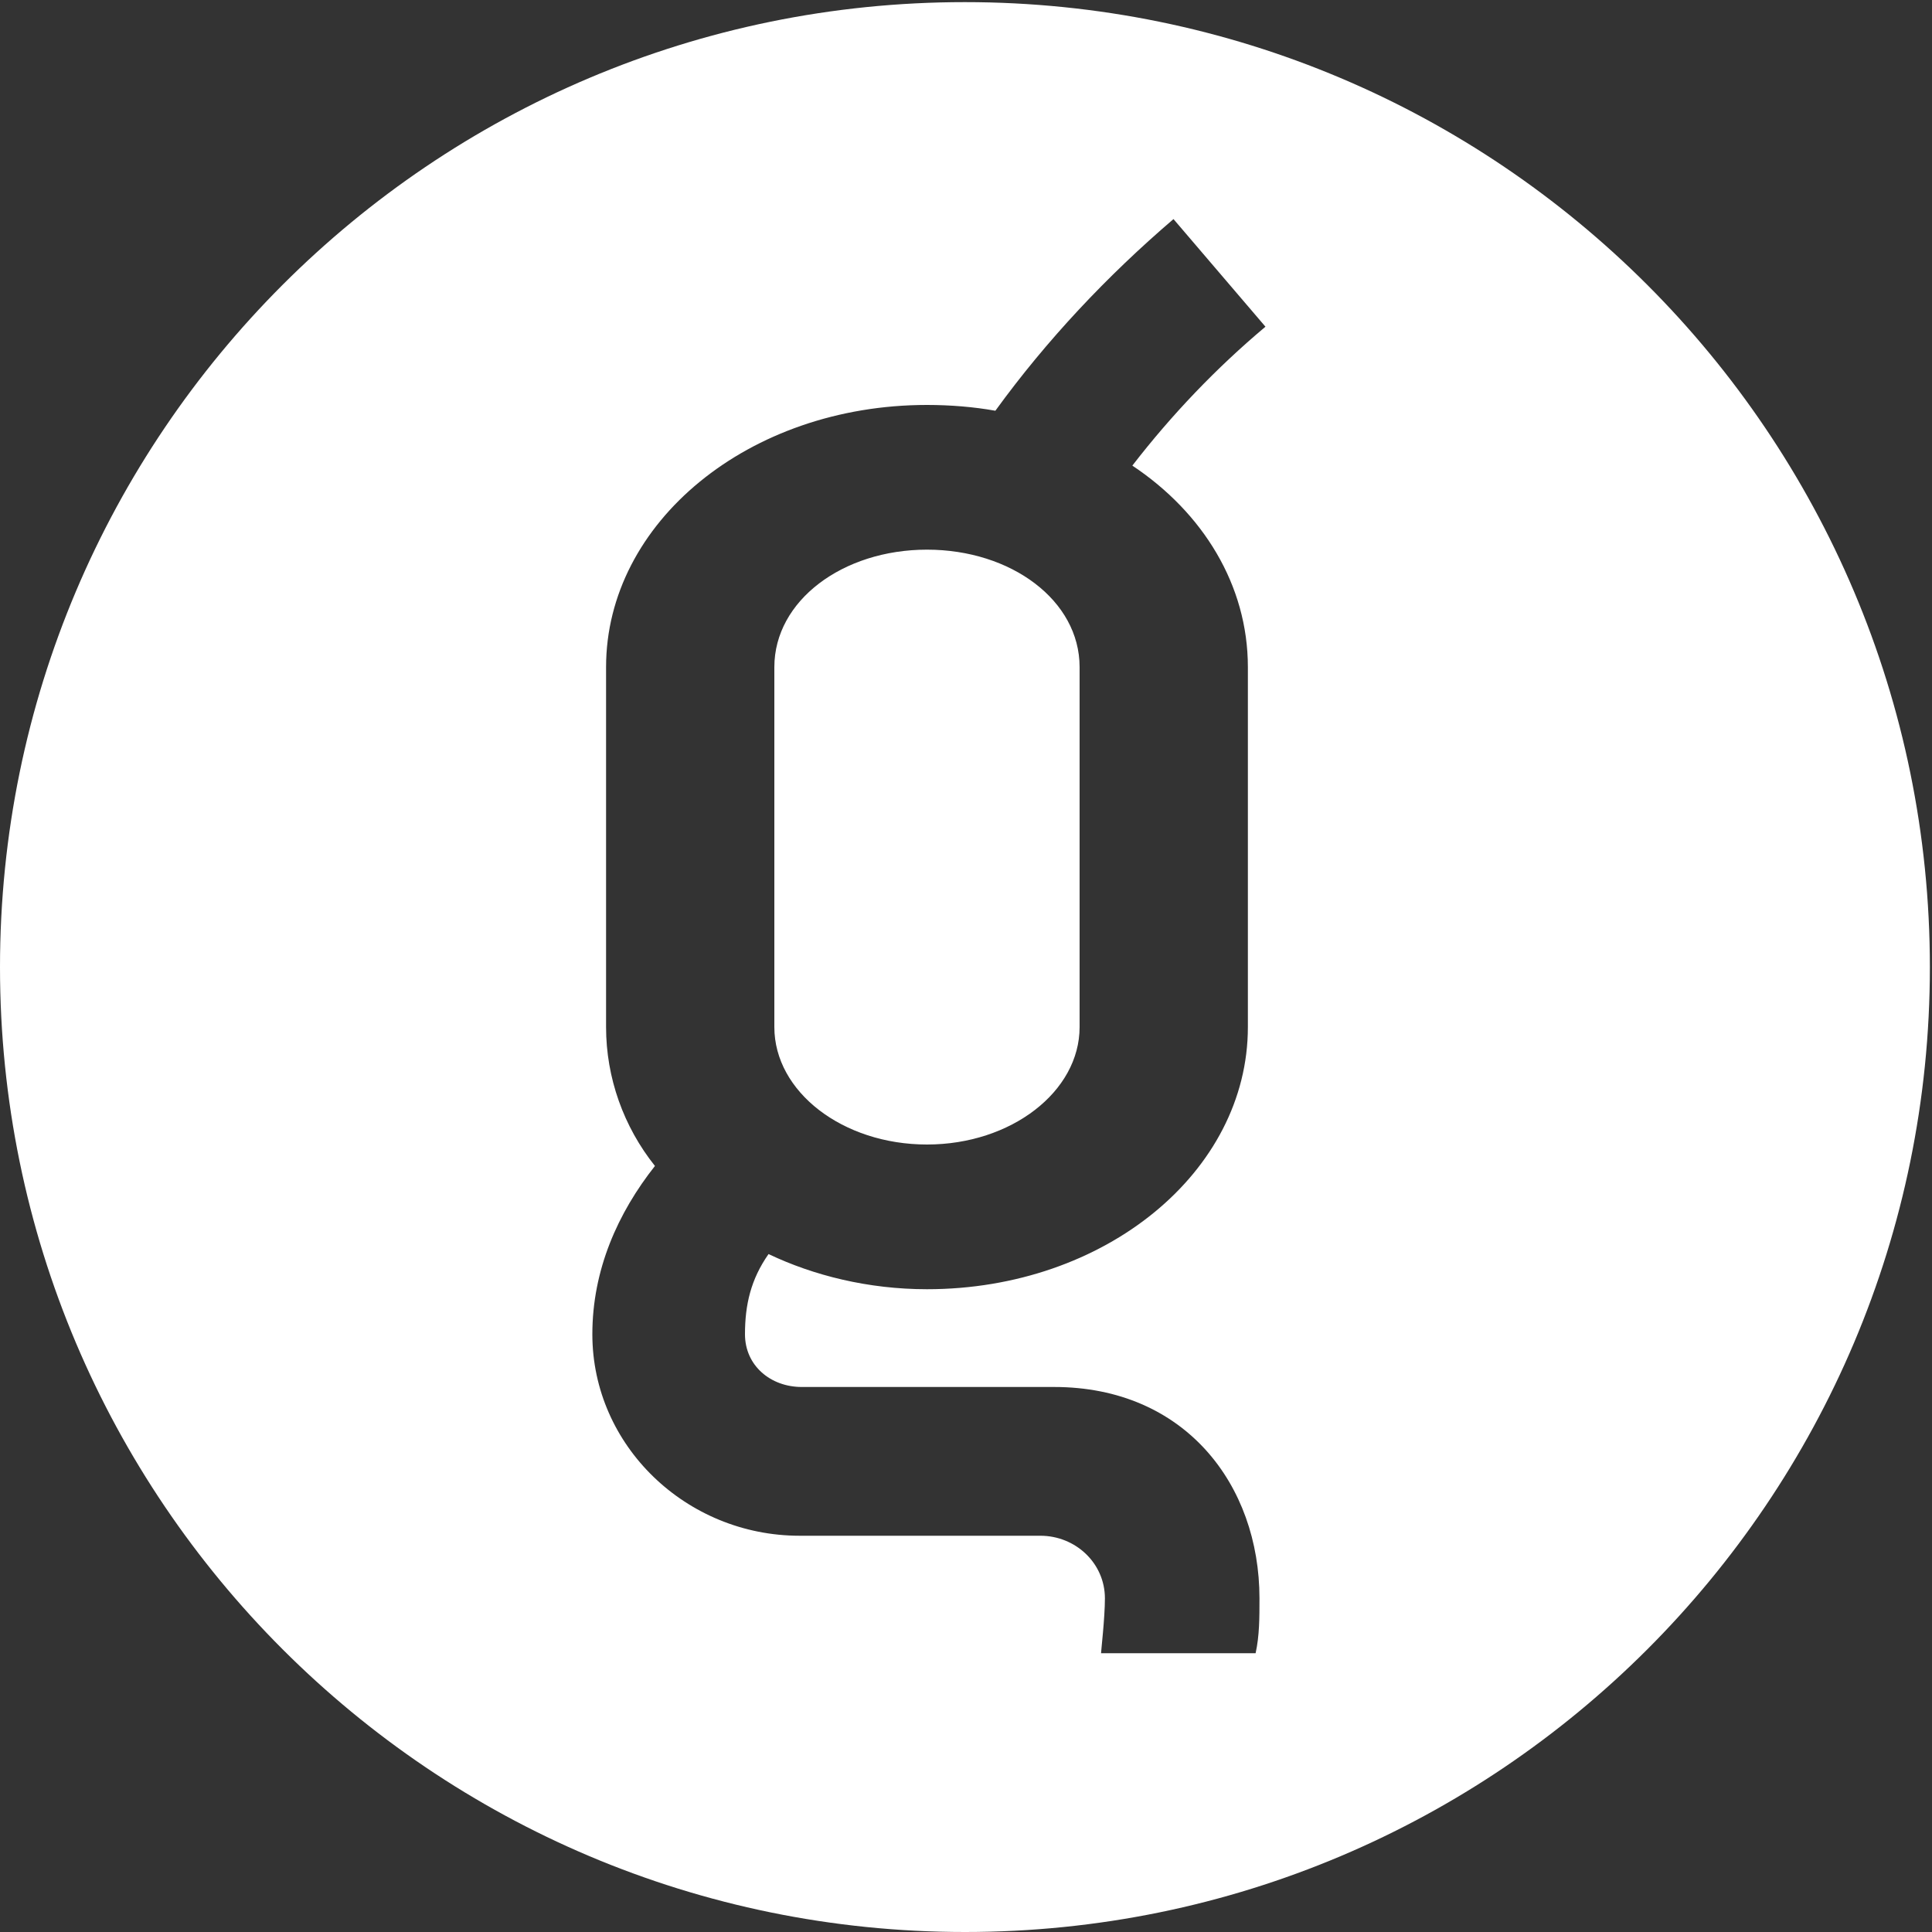
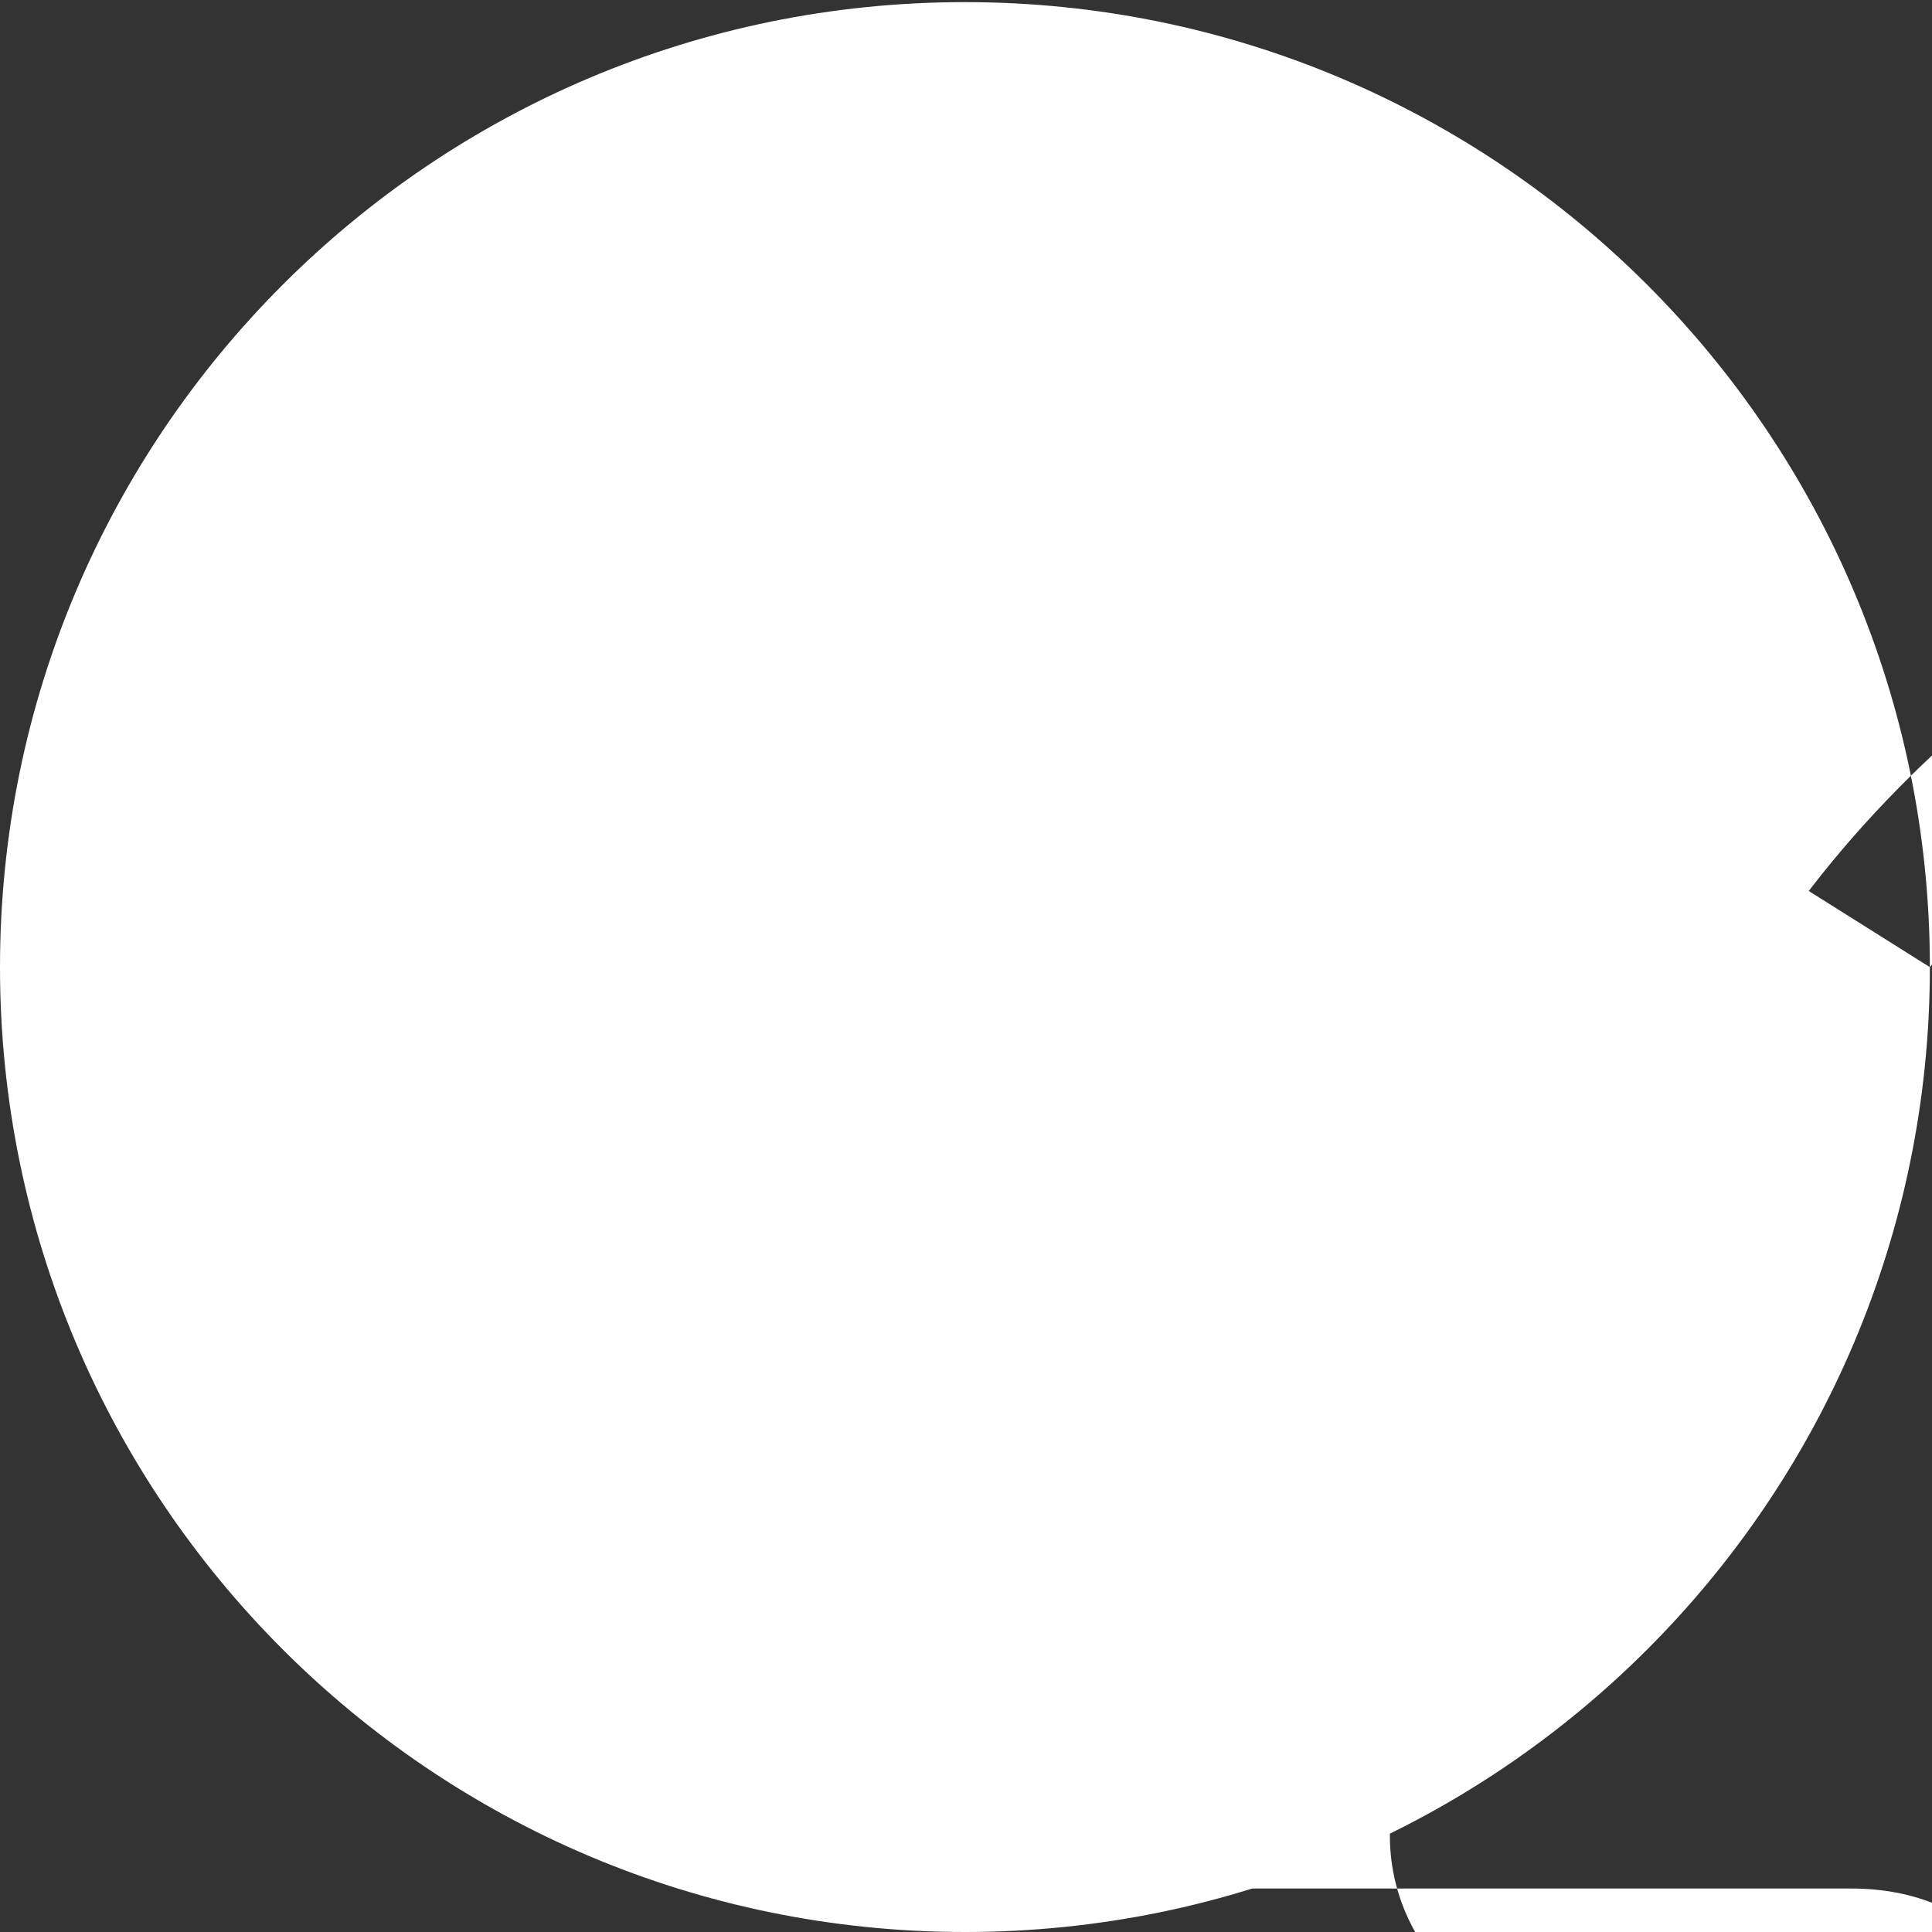
<svg xmlns="http://www.w3.org/2000/svg" version="1.1" id="Ebene_1" x="0px" y="0px" viewBox="0 0 1000 1000" style="enable-background:new 0 0 1000 1000;" xml:space="preserve">
  <rect x="0" y="0" width="1000" height="1000" fill="#333333" stroke="none" />
  <style type="text/css">
	.st0{fill:#FFFFFF;}
</style>
-   <path class="st0" d="M998.9,500.6c0,275.8-223.6,499.4-499.4,499.4S0,776.4,0,500.6S223.6,1.1,499.4,1.1S998.9,224.7,998.9,500.6z   M586.1,241c20.3-26.3,43.5-50.6,68.9-71.9l-47.6-55.7c-34.4,29.4-65.8,62.8-92.2,99.2c-11.1-2-23.3-3-35.4-3  c-92.2,0-166.1,60.8-166.1,135.7v186.3c0,26.3,9.1,51.6,25.3,71.9c-19.2,24.3-32.4,53.7-32.4,87.1c0,57.7,48.6,104.3,107.3,104.3  h124.6c18.2,0,33.4,14.2,33.4,32.4c0,10.1-2,27.3-2,28.4h80c2-9.1,2-18.2,2-28.4c0-58.7-38.5-109.4-106.3-109.4H415  c-16.2,0-29.4-11.1-29.4-27.3c0-15.2,3-28.4,12.2-41.5c23.3,11.1,51.6,18.2,82,18.2c92.2,0,166.1-60.8,166.1-135.7V345.3  C645.9,302.8,622.6,265.3,586.1,241z M558.8,531.6c0,33.4-35.4,60.8-79,60.8s-79-27.3-79-60.8V345.3c0-34.4,35.4-60.8,79-60.8  s79,26.3,79,60.8V531.6z" />
+   <path class="st0" d="M998.9,500.6c0,275.8-223.6,499.4-499.4,499.4S0,776.4,0,500.6S223.6,1.1,499.4,1.1S998.9,224.7,998.9,500.6z   c20.3-26.3,43.5-50.6,68.9-71.9l-47.6-55.7c-34.4,29.4-65.8,62.8-92.2,99.2c-11.1-2-23.3-3-35.4-3  c-92.2,0-166.1,60.8-166.1,135.7v186.3c0,26.3,9.1,51.6,25.3,71.9c-19.2,24.3-32.4,53.7-32.4,87.1c0,57.7,48.6,104.3,107.3,104.3  h124.6c18.2,0,33.4,14.2,33.4,32.4c0,10.1-2,27.3-2,28.4h80c2-9.1,2-18.2,2-28.4c0-58.7-38.5-109.4-106.3-109.4H415  c-16.2,0-29.4-11.1-29.4-27.3c0-15.2,3-28.4,12.2-41.5c23.3,11.1,51.6,18.2,82,18.2c92.2,0,166.1-60.8,166.1-135.7V345.3  C645.9,302.8,622.6,265.3,586.1,241z M558.8,531.6c0,33.4-35.4,60.8-79,60.8s-79-27.3-79-60.8V345.3c0-34.4,35.4-60.8,79-60.8  s79,26.3,79,60.8V531.6z" />
</svg>